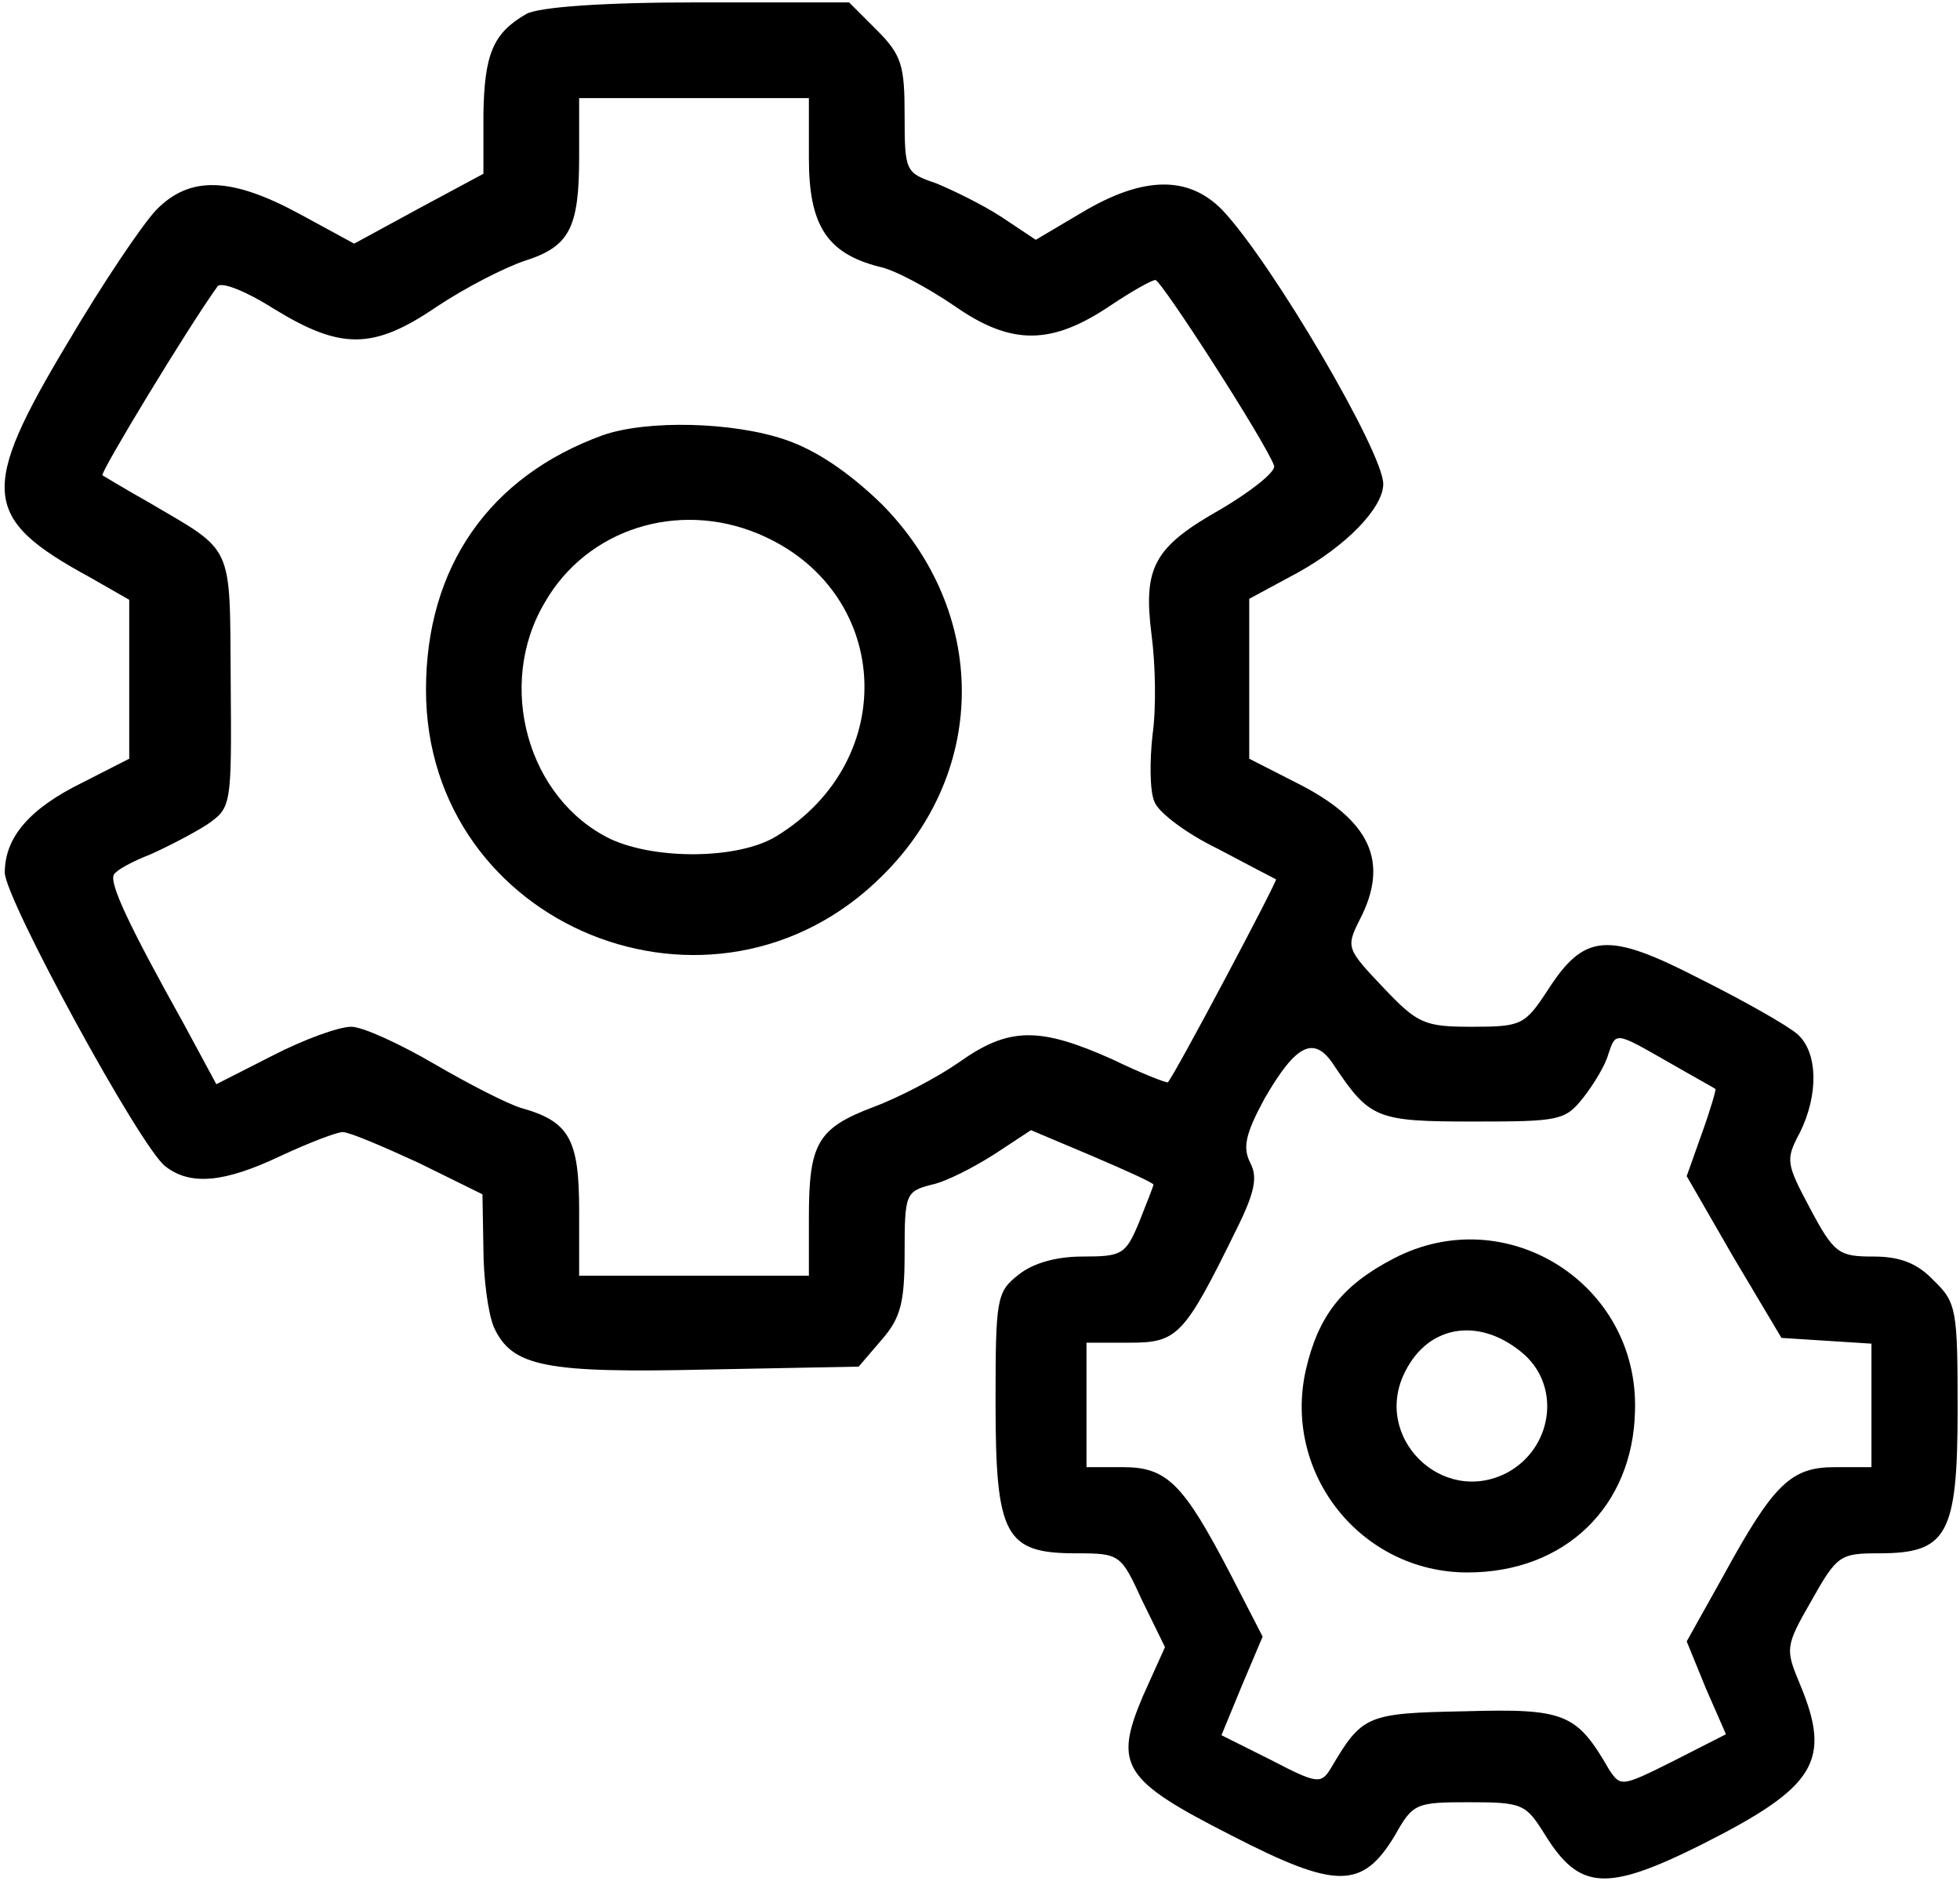
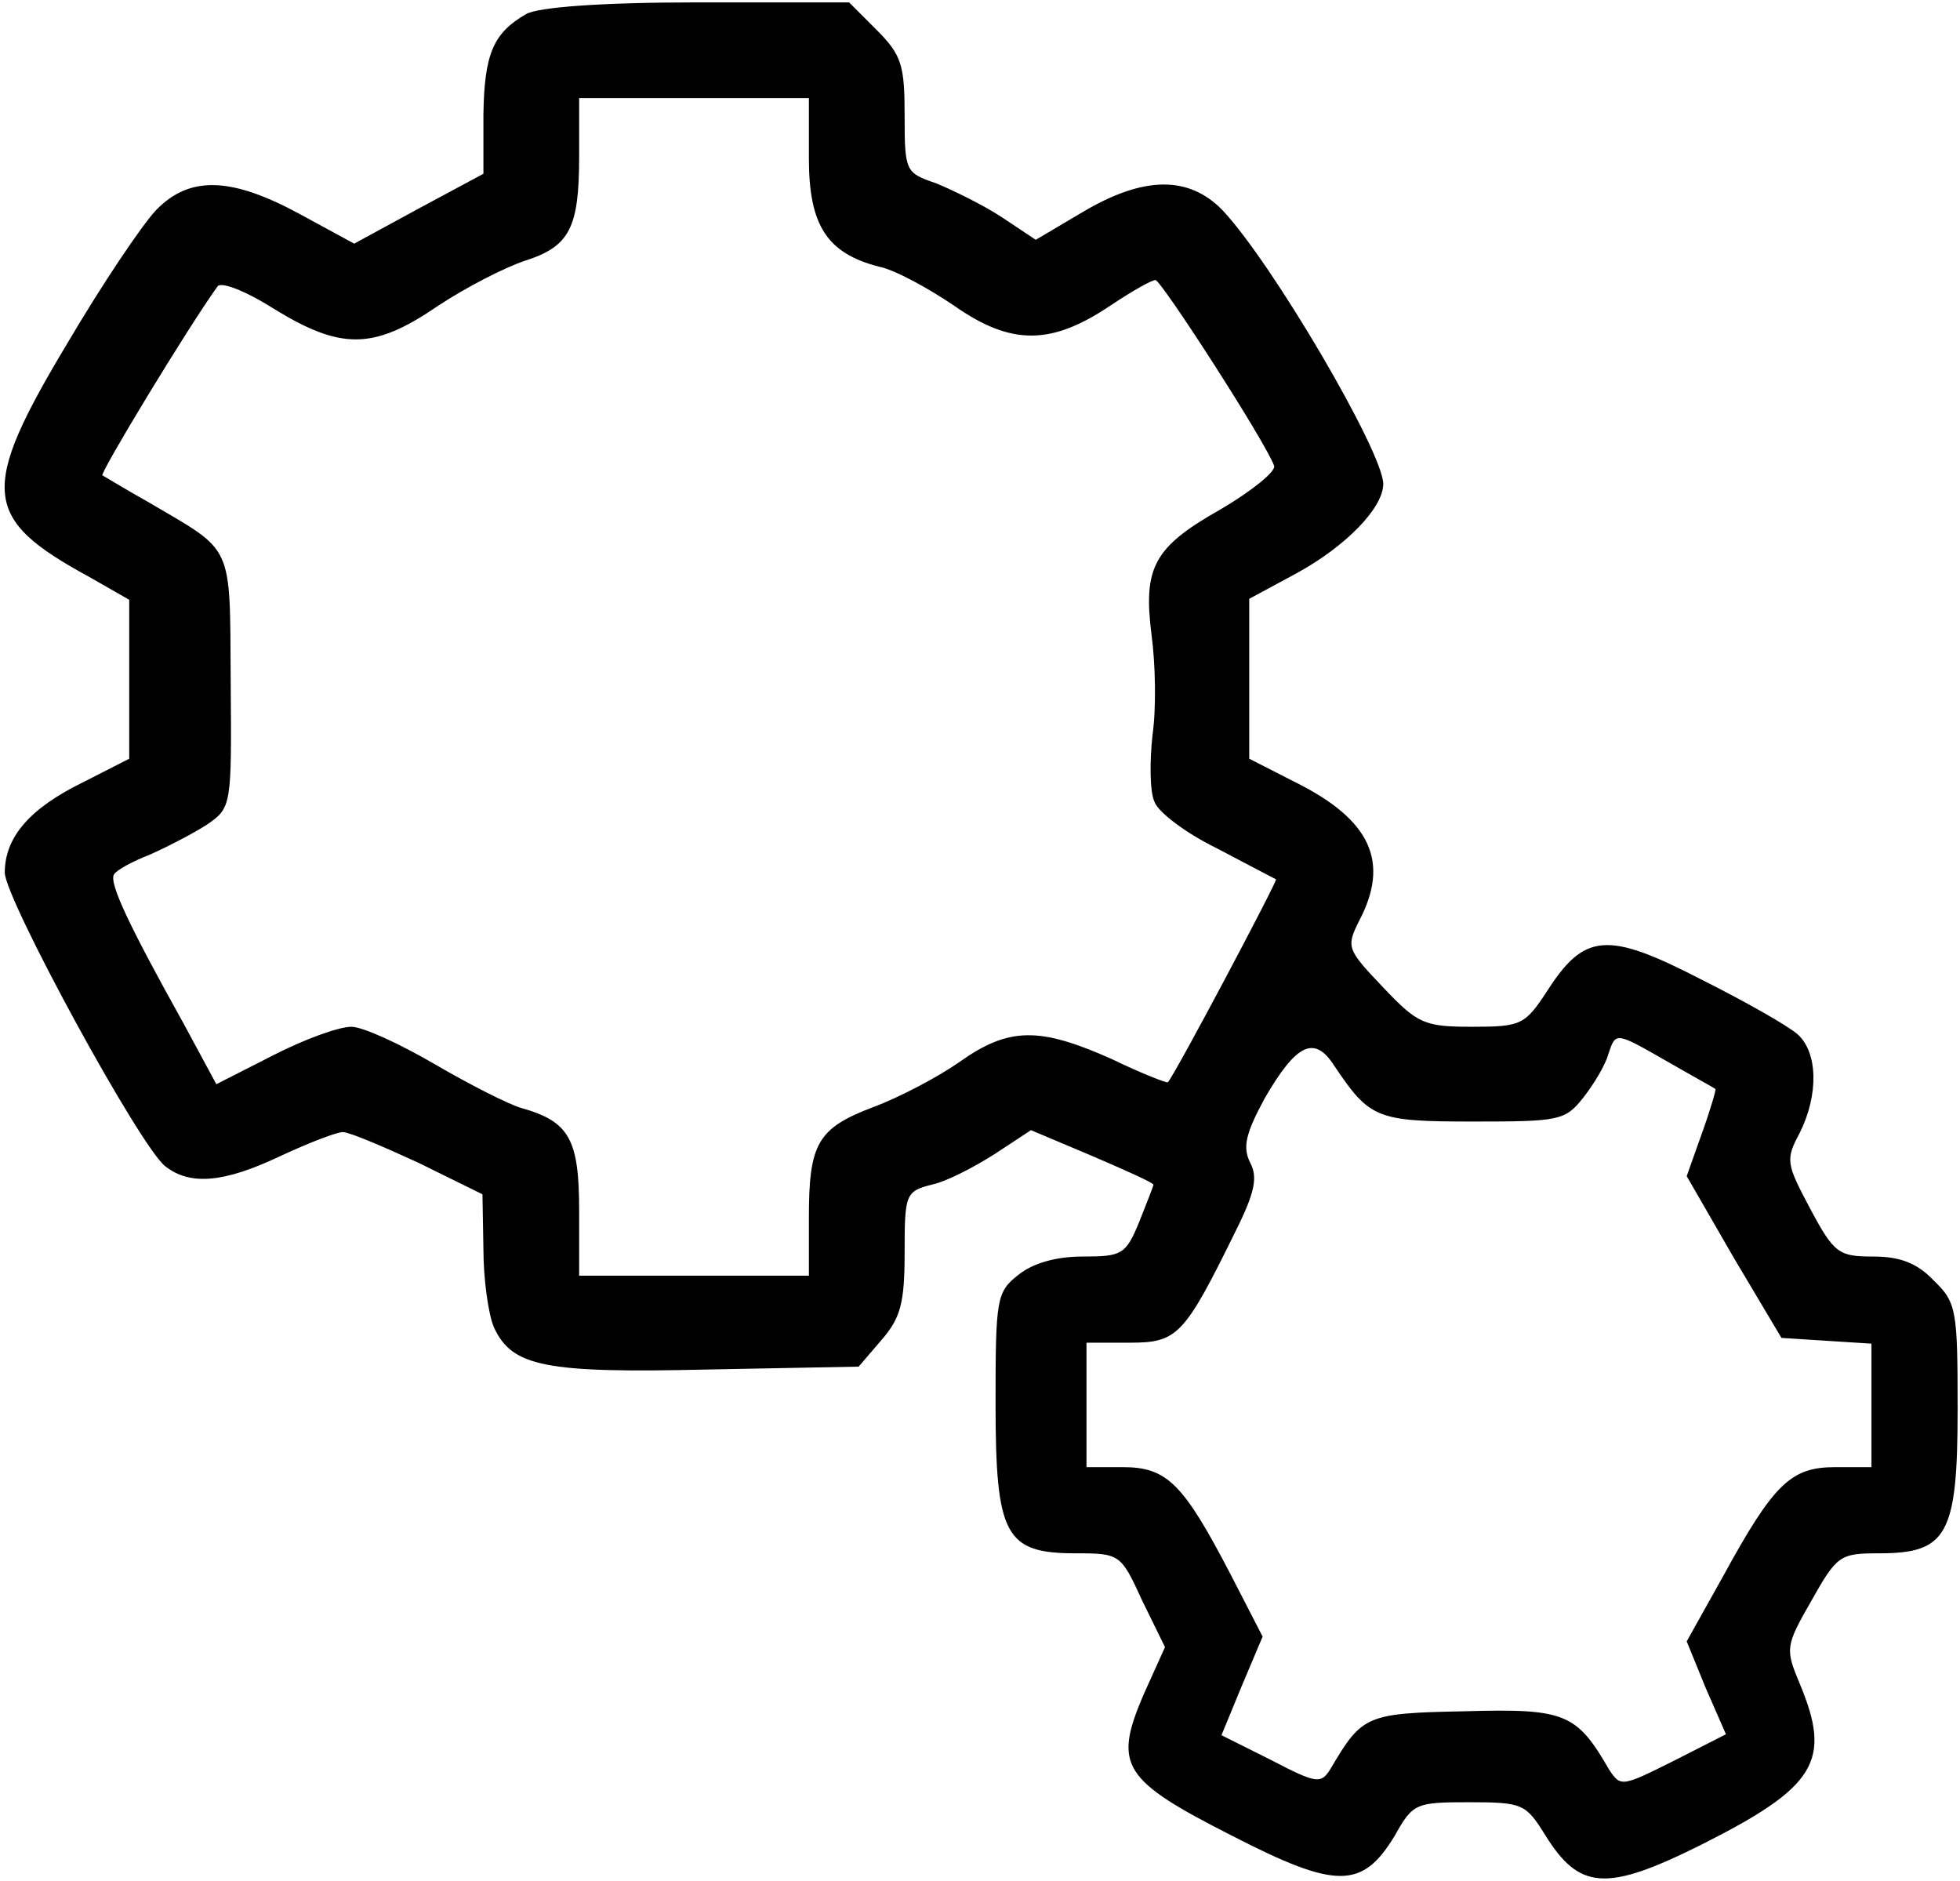
<svg xmlns="http://www.w3.org/2000/svg" width="273" height="262" viewBox="0 0 273 262" fill="none">
  <path d="M73.333 1.933C68.667 4.6 67.467 7.533 67.333 15.933V24.2L58.4 29L49.333 33.933L41.733 29.8C32.133 24.6 26.4 24.467 21.733 29.267C19.733 31.4 14.267 39.533 9.467 47.667C-2.933 68.333 -2.533 72.2 12.4 80.333L18 83.533V94.6V105.667L11.467 109C4.133 112.6 0.667 116.6 0.667 121.533C0.667 125.133 19.6 159.933 23.067 162.467C26.533 165.133 31.2 164.733 39.067 161C43.067 159.133 46.933 157.667 47.733 157.667C48.667 157.667 53.333 159.667 58.267 161.933L67.2 166.333L67.333 173.933C67.333 178.067 68 183 68.8 184.867C71.333 190.333 75.867 191.267 98.667 190.733L119.6 190.333L122.8 186.6C125.467 183.533 126 181.4 126 174.467C126 166.333 126.133 165.933 129.733 165C131.733 164.6 135.6 162.6 138.533 160.733L143.6 157.4L152.133 161C156.8 163 160.667 164.733 160.667 165C160.667 165.133 159.733 167.533 158.667 170.2C156.8 174.733 156.267 175 150.8 175C147.067 175 143.867 175.933 141.867 177.533C138.8 179.933 138.667 180.867 138.667 195.4C138.667 213.933 140 216.333 149.867 216.333C156 216.333 156.133 216.467 159.067 222.867L162.267 229.4L159.2 236.2C155.067 245.933 156.4 247.933 171.6 255.667C186.133 263.133 189.733 263.133 194.267 255.667C196.8 251.133 197.2 251 204.667 251C212.133 251 212.533 251.267 215.2 255.533C220 263.267 223.733 263.533 237.067 256.867C252.933 248.867 255.2 245.267 250.667 234.467C248.667 229.667 248.667 229.267 252.267 223C255.867 216.6 256.267 216.333 261.733 216.333C271.2 216.333 272.667 213.8 272.667 196.333C272.667 182.467 272.533 181.4 269.333 178.333C267.067 175.933 264.667 175 260.933 175C256.133 175 255.467 174.6 252.133 168.333C248.8 162.067 248.667 161.533 250.667 157.8C253.333 152.467 253.2 146.6 250.4 144.067C249.067 142.867 242.933 139.4 236.8 136.333C223.867 129.667 220.667 129.933 215.467 138.067C212.4 142.733 211.867 143 205.067 143C198.4 143 197.467 142.6 192.667 137.533C187.6 132.2 187.467 131.933 189.333 128.2C193.6 120.067 190.933 114.2 180.533 109L174 105.667V94.467V83.4L180.667 79.8C187.467 76.067 192.667 70.733 192.667 67.4C192.667 63 177.2 36.6 170.267 29.267C165.6 24.467 159.333 24.467 150.8 29.533L144.267 33.4L139.467 30.2C136.8 28.467 132.667 26.467 130.4 25.533C126.133 24.067 126 23.933 126 16.067C126 9.133 125.6 7.667 122.133 4.2L118.267 0.333H97.067C83.733 0.333 75.067 1 73.333 1.933ZM112.667 22.067C112.667 31.4 115.2 35.267 122.4 37.133C124.533 37.533 129.2 40.067 132.933 42.6C140.933 48.2 146.533 48.067 154.8 42.467C157.6 40.6 160.4 39 160.933 39C161.733 39 176.267 61.533 177.467 64.867C177.733 65.667 174.4 68.333 170.133 70.867C160.667 76.2 159.2 79 160.4 88.467C160.933 92.467 161.067 98.6 160.533 102.333C160.133 105.933 160.133 110.2 160.8 111.667C161.333 113.133 165.2 116.067 169.6 118.2C173.867 120.467 177.467 122.333 177.733 122.467C178 122.6 163.733 149.533 162.667 150.733C162.533 150.867 159.067 149.533 154.933 147.533C144.8 143 140.533 143 133.6 147.933C130.533 150.067 125.2 152.867 121.6 154.2C113.867 157.133 112.667 159.267 112.667 169.533V177.667H96.667H80.667V168.6C80.667 158.733 79.333 156.2 72.667 154.333C70.8 153.8 65.333 151 60.533 148.2C55.733 145.4 50.533 143 48.933 143C47.2 143 42.4 144.733 38 147L30.133 151L25.6 142.6C17.867 128.733 15.2 123 15.867 121.8C16.267 121.133 18.533 119.933 20.933 119C23.333 117.933 26.933 116.067 28.8 114.867C32.267 112.467 32.267 112.333 32.133 94.867C32 75.4 32.667 77 20.667 69.933C17.333 68.067 14.533 66.333 14.267 66.2C13.867 65.933 26.133 45.667 30.267 39.933C30.667 39.133 34.133 40.467 38.133 43C47.467 48.733 52 48.733 60.8 42.733C64.8 40.067 70.267 37.267 73.067 36.333C79.333 34.333 80.667 31.8 80.667 21.8V13.667H96.667H112.667V22.067ZM232.4 147.933C235.867 149.933 238.8 151.533 238.933 151.667C239.067 151.667 238.267 154.467 237.067 157.8L234.933 163.8L241.467 175.133L248.133 186.333L254.4 186.733L260.667 187.133V195.8V204.333H255.6C249.467 204.333 247.067 206.6 240 219.533L234.933 228.6L237.6 235.133L240.4 241.533L233.067 245.267C225.867 248.867 225.733 248.867 224.133 246.467C219.6 238.6 218 237.933 204 238.333C190.267 238.6 189.733 238.867 185.333 246.333C184 248.467 183.467 248.467 177.067 245.133L170.133 241.667L172.933 234.867L175.867 227.933L171.333 219.133C164.8 206.6 162.533 204.333 156.4 204.333H151.333V195.667V187H157.333C164 187 164.933 186.067 172.133 171.4C174.8 166.067 175.2 163.933 174.133 161.933C173.067 159.8 173.467 157.933 176.133 153C180.533 145.4 183.067 144.067 185.867 148.467C190.8 155.8 191.733 156.2 205.2 156.2C217.2 156.2 218 156.067 220.533 152.867C222 151 223.6 148.333 224 146.867C225.067 143.667 224.933 143.667 232.4 147.933Z" fill="black" />
-   <path d="M84 60.6C68.133 66.333 59.334 79 59.334 96.067C59.334 129.133 99.467 145.4 122.933 121.933C137.733 107.266 137.6 85.133 122.8 70.2C118.267 65.8 113.733 62.733 109.467 61.267C102.133 58.733 90.133 58.467 84 60.6ZM105.6 74.333C124.133 82.067 125.6 105.8 108.133 116.466C102.933 119.666 91.467 119.8 85.067 116.866C73.467 111.266 69.067 95.4 75.867 83.933C81.734 73.666 94.4 69.666 105.6 74.333Z" fill="black" />
-   <path d="M194.133 175.267C186.933 179 183.6 183.267 181.867 190.867C178.667 205.267 189.6 219 204.4 219C218 219 227.467 209.8 227.733 196.467C228.267 178.733 209.733 167.133 194.133 175.267ZM212.4 188.733C217.467 193.4 216.133 201.8 209.867 205.133C200.8 209.8 191.067 200.067 195.733 191C199.067 184.333 206.4 183.4 212.4 188.733Z" fill="black" />
</svg>